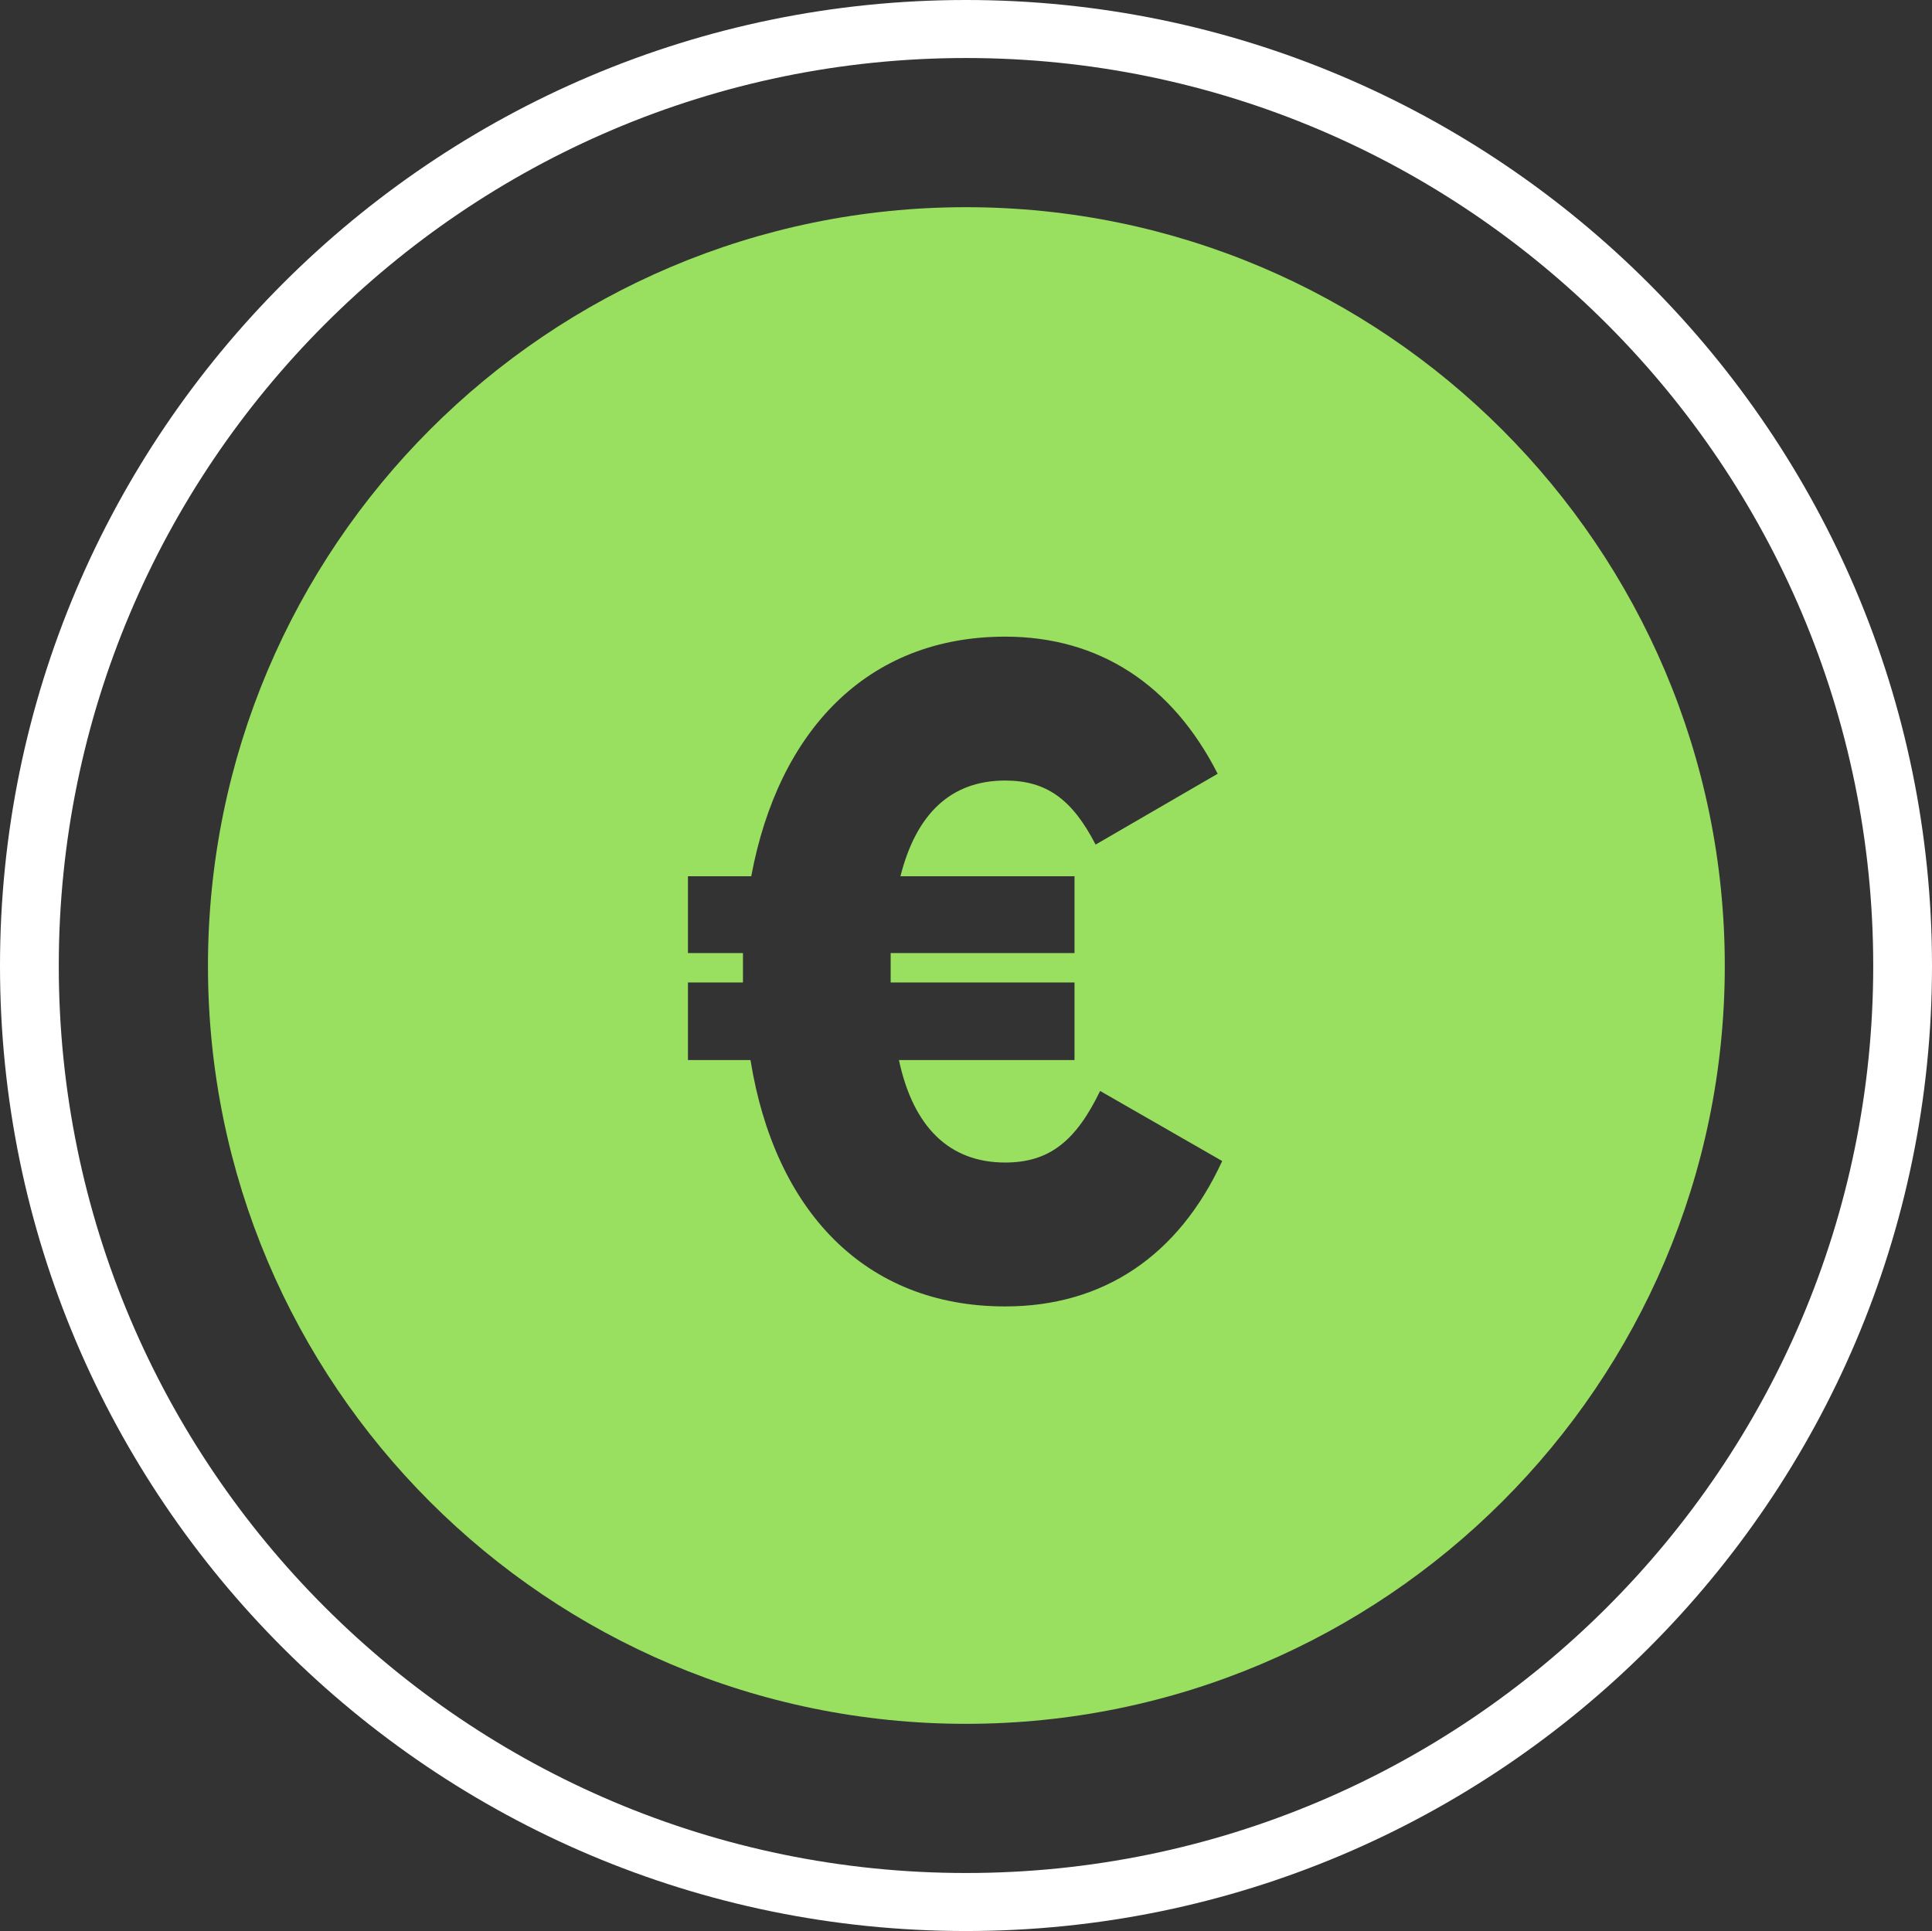
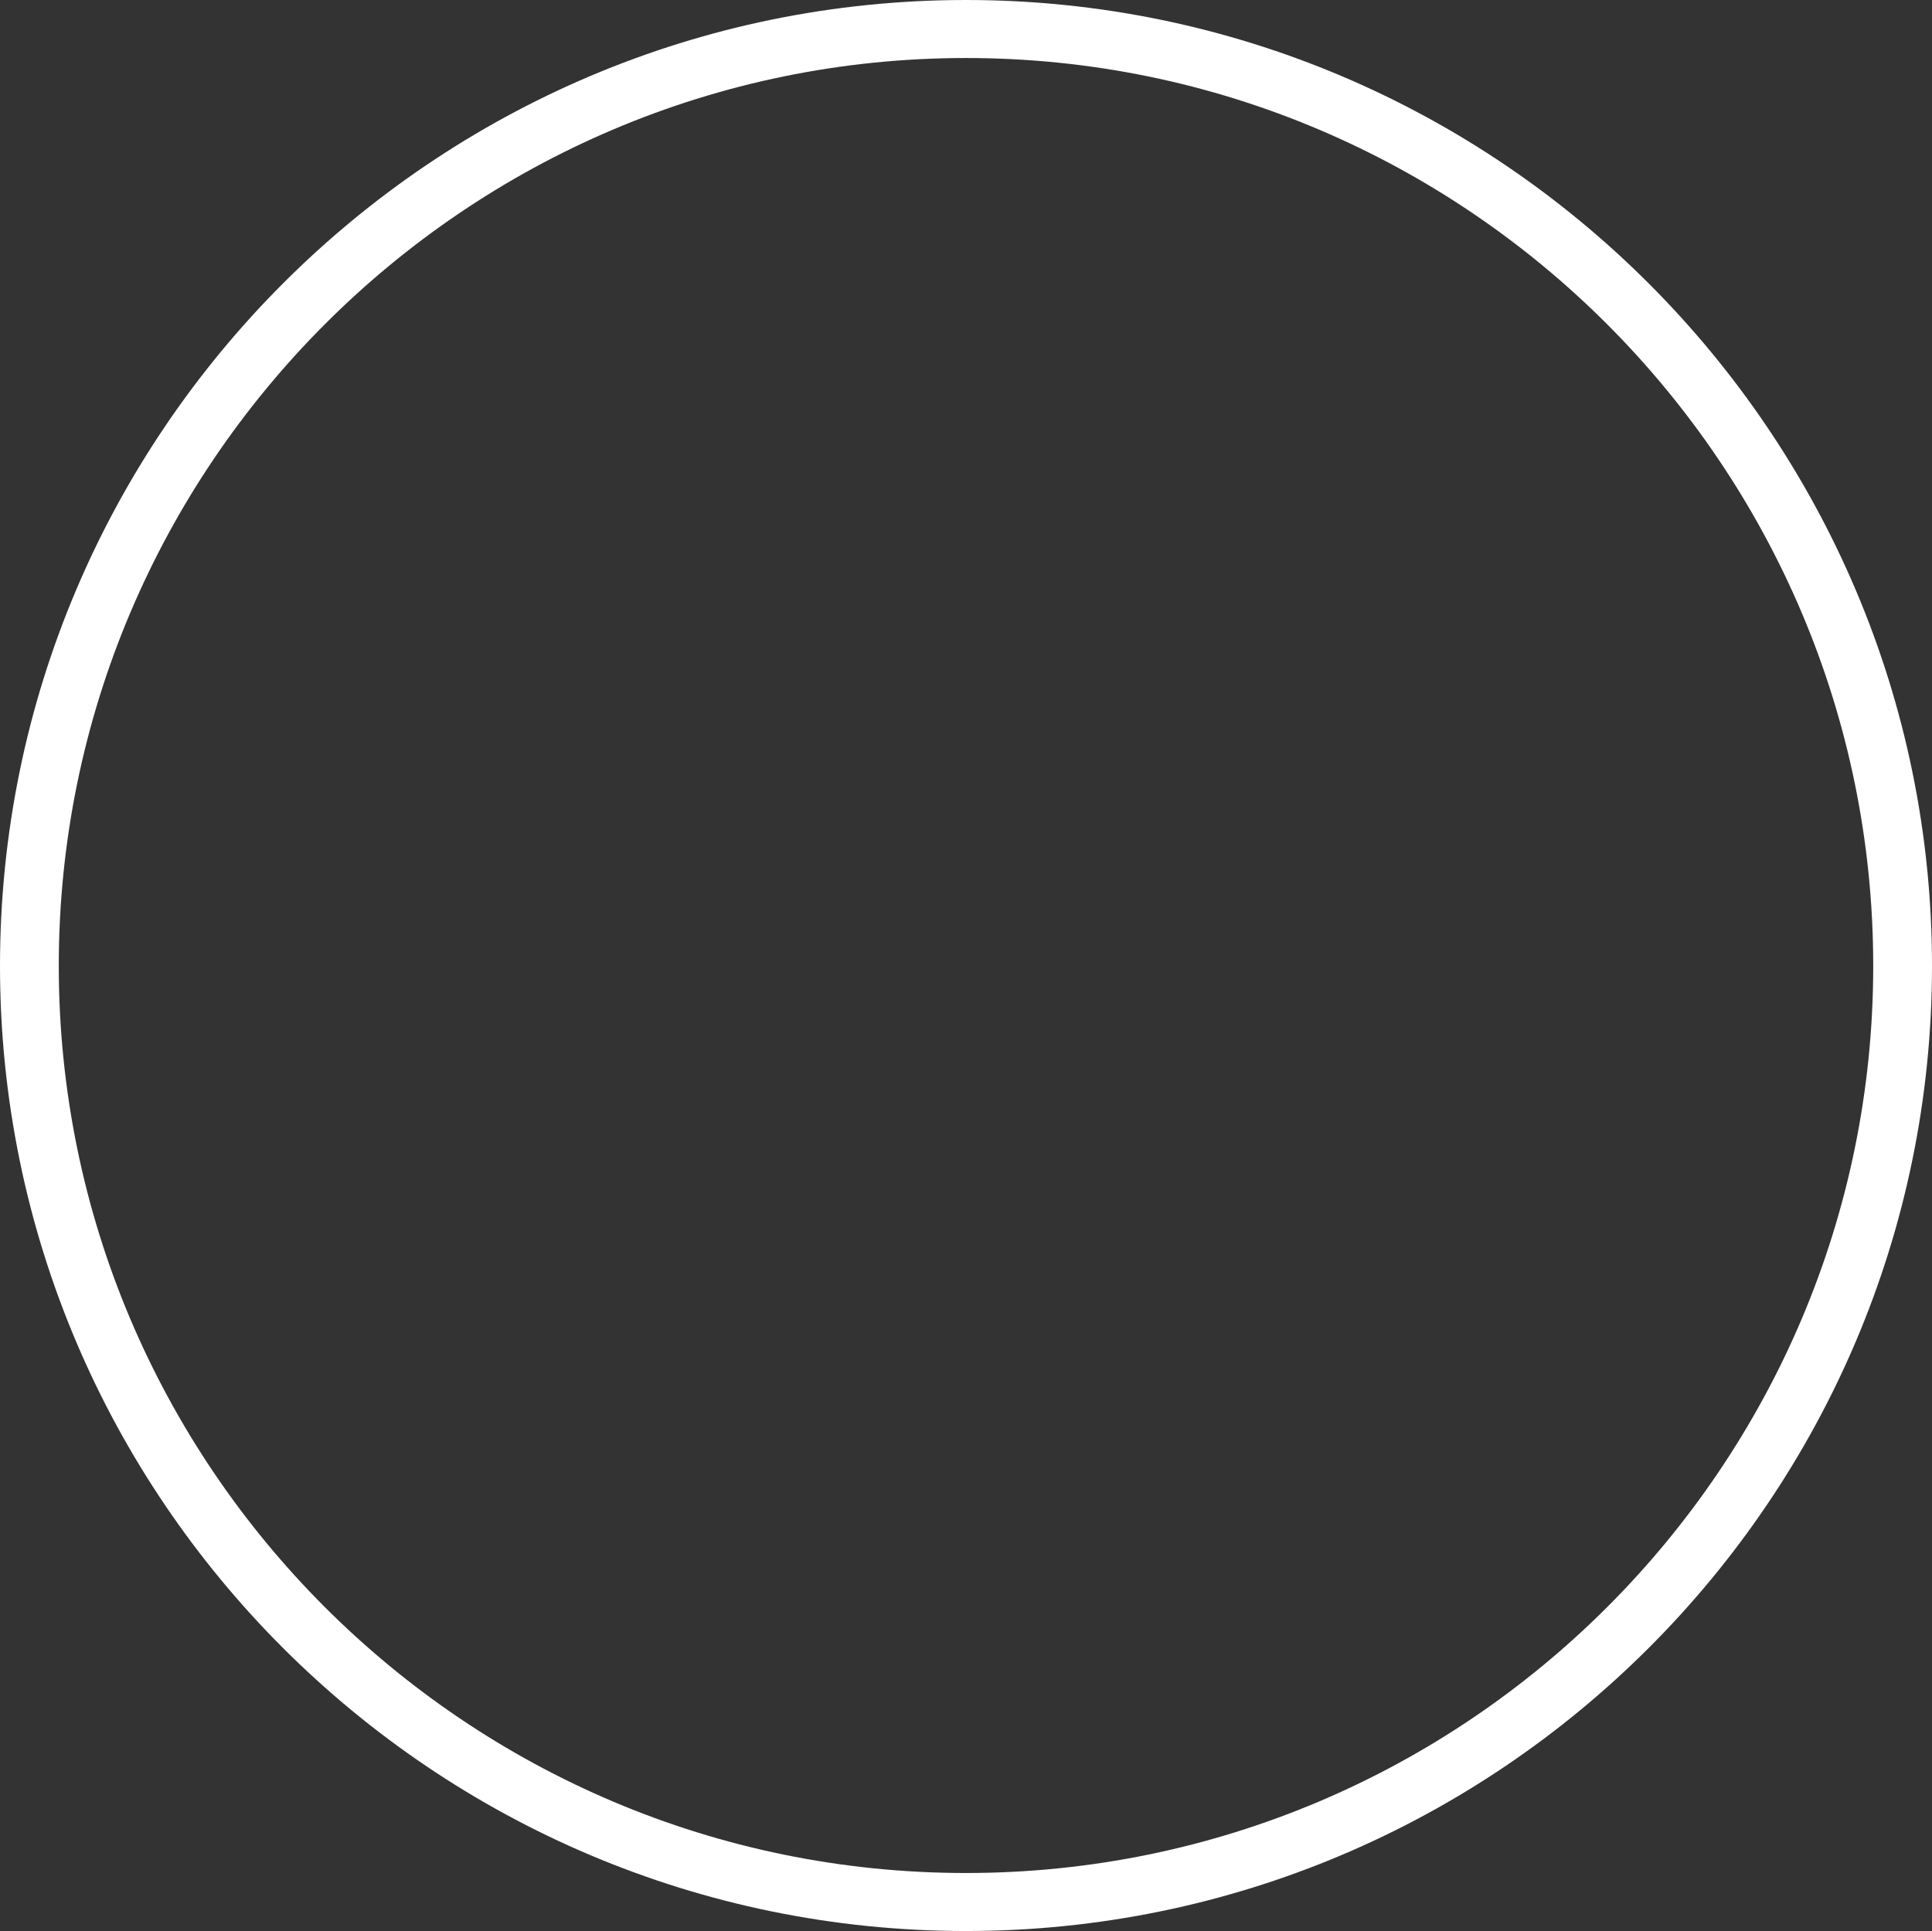
<svg xmlns="http://www.w3.org/2000/svg" id="Calque_1" data-name="Calque 1" viewBox="0 0 25.64 25.63">
  <rect x="0" y="0" width="25.64" height="25.63" fill="#333333" stroke="none" />
  <defs>
    <style>
      .cls-1 {
        fill: #fff;
      }

      .cls-2 {
        fill: #99e060;
      }
    </style>
  </defs>
  <path class="cls-1" d="m12.82,0C5.75,0,0,5.75,0,12.82s5.75,12.81,12.82,12.81,12.82-5.75,12.82-12.81S19.89,0,12.82,0Zm0,24.86C6.18,24.86.78,19.46.78,12.82S6.18.77,12.82.77s12.04,5.41,12.04,12.05-5.4,12.04-12.04,12.04Z" />
-   <path class="cls-2" d="m12.82,2.75C7.27,2.75,2.76,7.26,2.76,12.82s4.51,10.06,10.06,10.06,10.07-4.51,10.07-10.06S18.37,2.75,12.82,2.75Zm.52,14.59c-1.87,0-3.06-1.28-3.38-3.27h-.83v-1.03h.73v-.39h-.73v-1.02h.84c.36-1.93,1.54-3.18,3.37-3.18,1.25,0,2.22.64,2.82,1.82l-1.62.94c-.31-.6-.65-.85-1.2-.85-.72,0-1.18.44-1.39,1.27h2.31v1.02h-2.44v.39h2.44v1.03h-2.33c.19.89.67,1.36,1.41,1.36.59,0,.94-.29,1.26-.95l1.62.93c-.58,1.26-1.58,1.93-2.88,1.93Z" />
</svg>